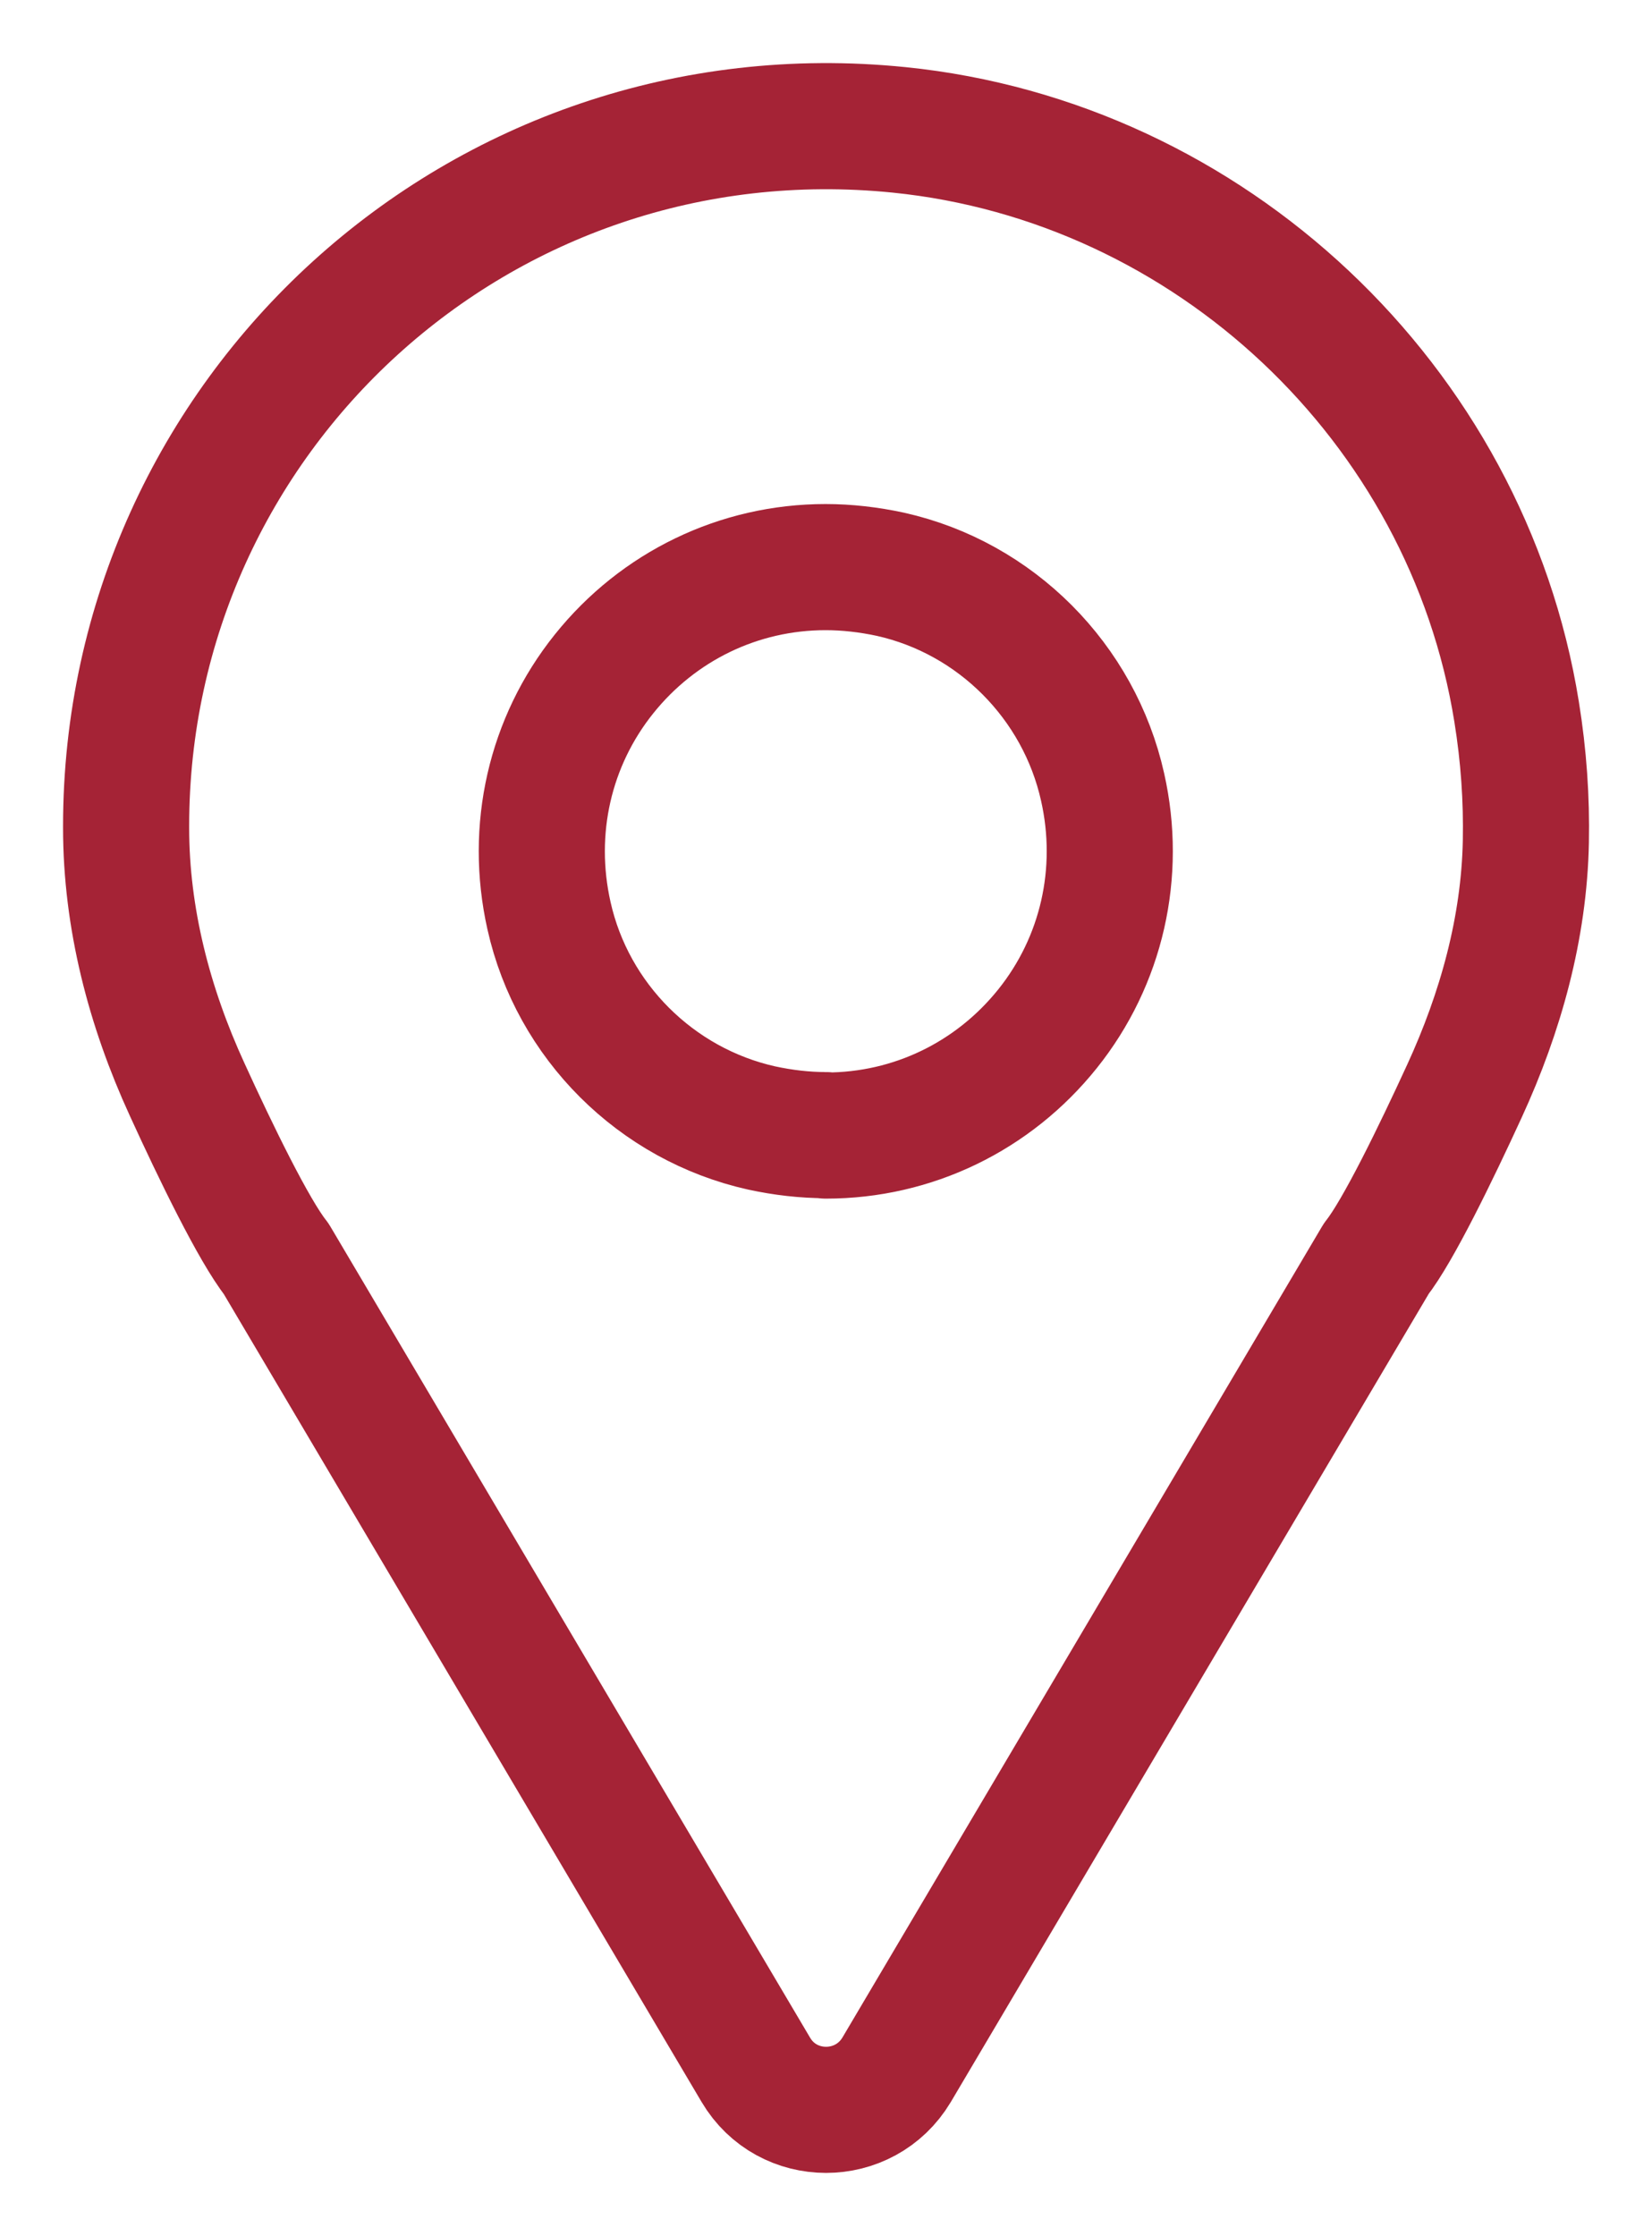
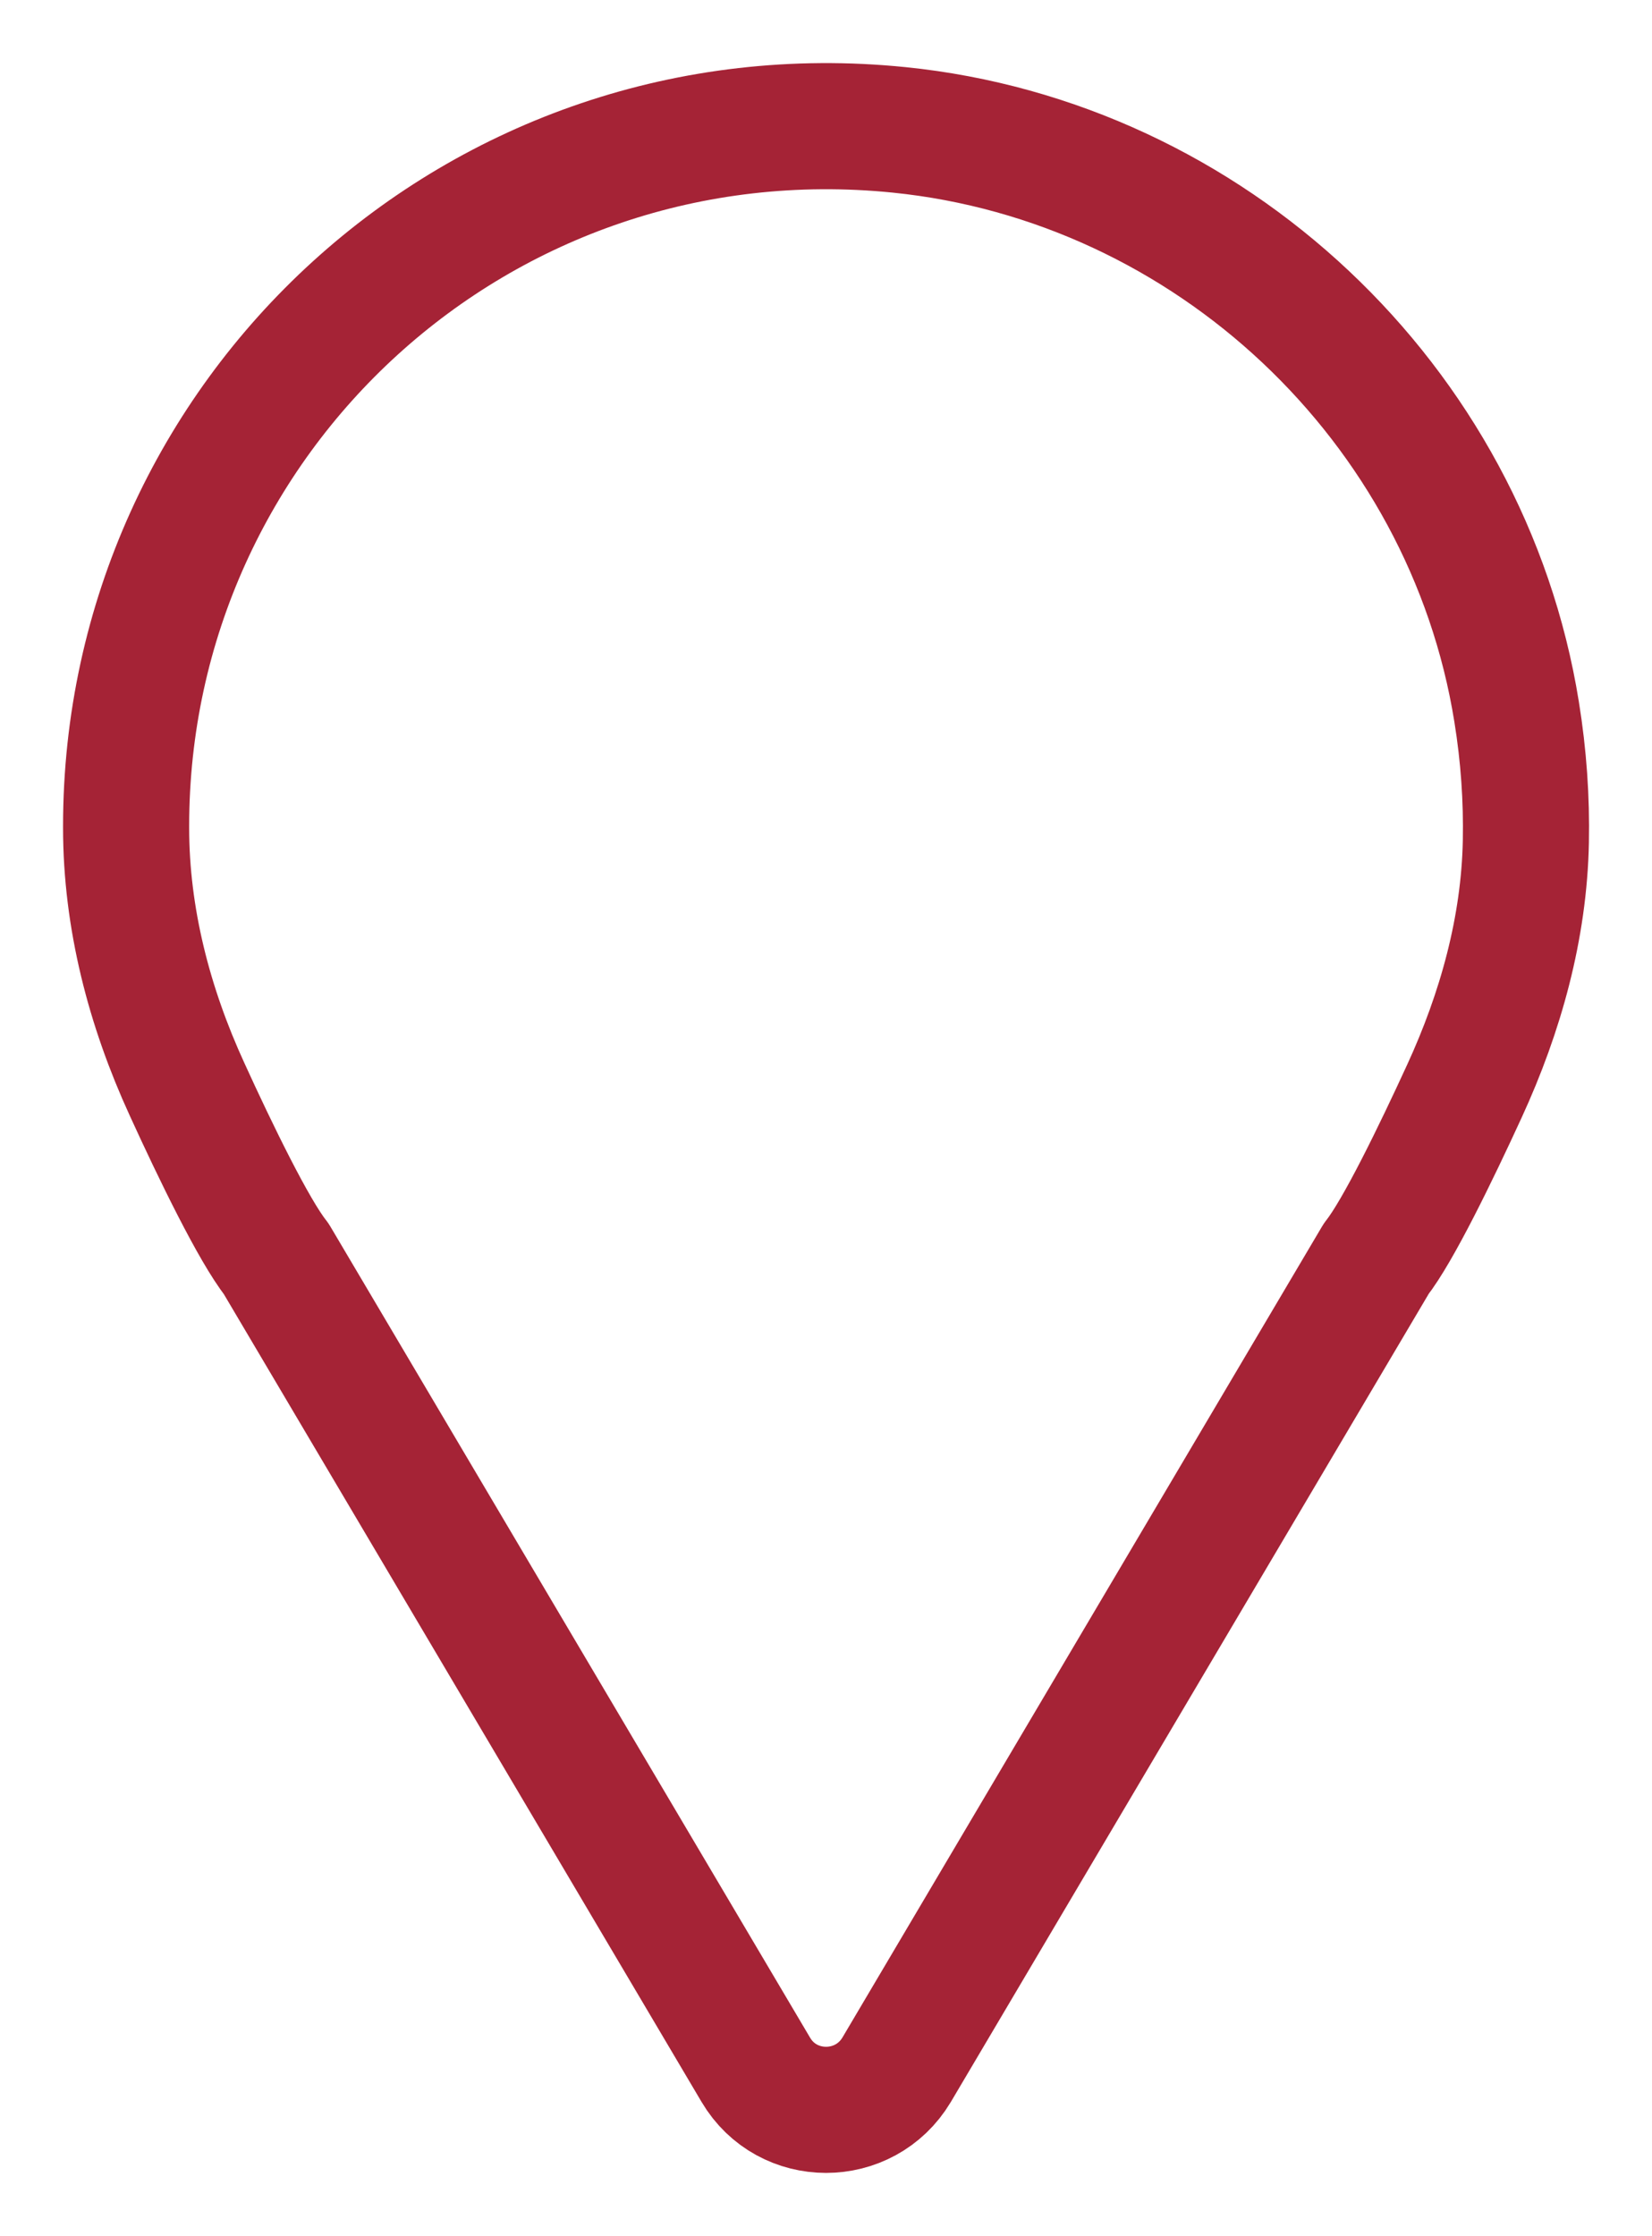
<svg xmlns="http://www.w3.org/2000/svg" viewBox="0 0 39.30 53.18" data-guides="{&quot;vertical&quot;:[],&quot;horizontal&quot;:[]}">
  <defs />
  <path fill="none" stroke="rgb(165, 35, 54)" fill-opacity="1" stroke-width="3" stroke-opacity="1" stroke-linecap="round" stroke-linejoin="round" class="b" id="tSvgf79e5e4a1d" title="Path 39" d="M36.299 20.018C36.319 19.008 36.249 17.978 36.079 16.928C34.899 9.588 28.78 3.839 21.39 3.089C11.41 2.079 3 9.878 3 19.648C3 19.662 3 19.675 3 19.688C3 21.838 3.55 23.948 4.45 25.908C5.13 27.398 6.04 29.268 6.57 29.938C10.373 36.368 14.177 42.798 17.98 49.227C18.73 50.498 20.57 50.498 21.33 49.227C25.133 42.798 28.936 36.368 32.739 29.938C33.26 29.278 34.159 27.428 34.839 25.948C35.699 24.078 36.259 22.068 36.299 20.018Z" />
-   <path fill="none" stroke="rgb(165, 35, 54)" fill-opacity="1" stroke-width="3" stroke-opacity="1" stroke-linecap="round" stroke-linejoin="round" class="b" id="tSvgf71cb3ba40" title="Path 40" d="M19.65 26.998C19.14 26.998 18.63 26.938 18.12 26.828C15.61 26.268 13.62 24.288 13.06 21.778C12.6 19.728 13.08 17.638 14.37 16.028C15.66 14.418 17.58 13.488 19.64 13.488C20.15 13.488 20.67 13.548 21.18 13.658C23.69 14.218 25.67 16.208 26.23 18.718C26.69 20.758 26.21 22.858 24.92 24.468C23.63 26.078 21.71 27.008 19.65 27.008C19.65 27.008 19.65 27.008 19.65 27.008C19.65 27.005 19.65 27.001 19.65 26.998" />
</svg>